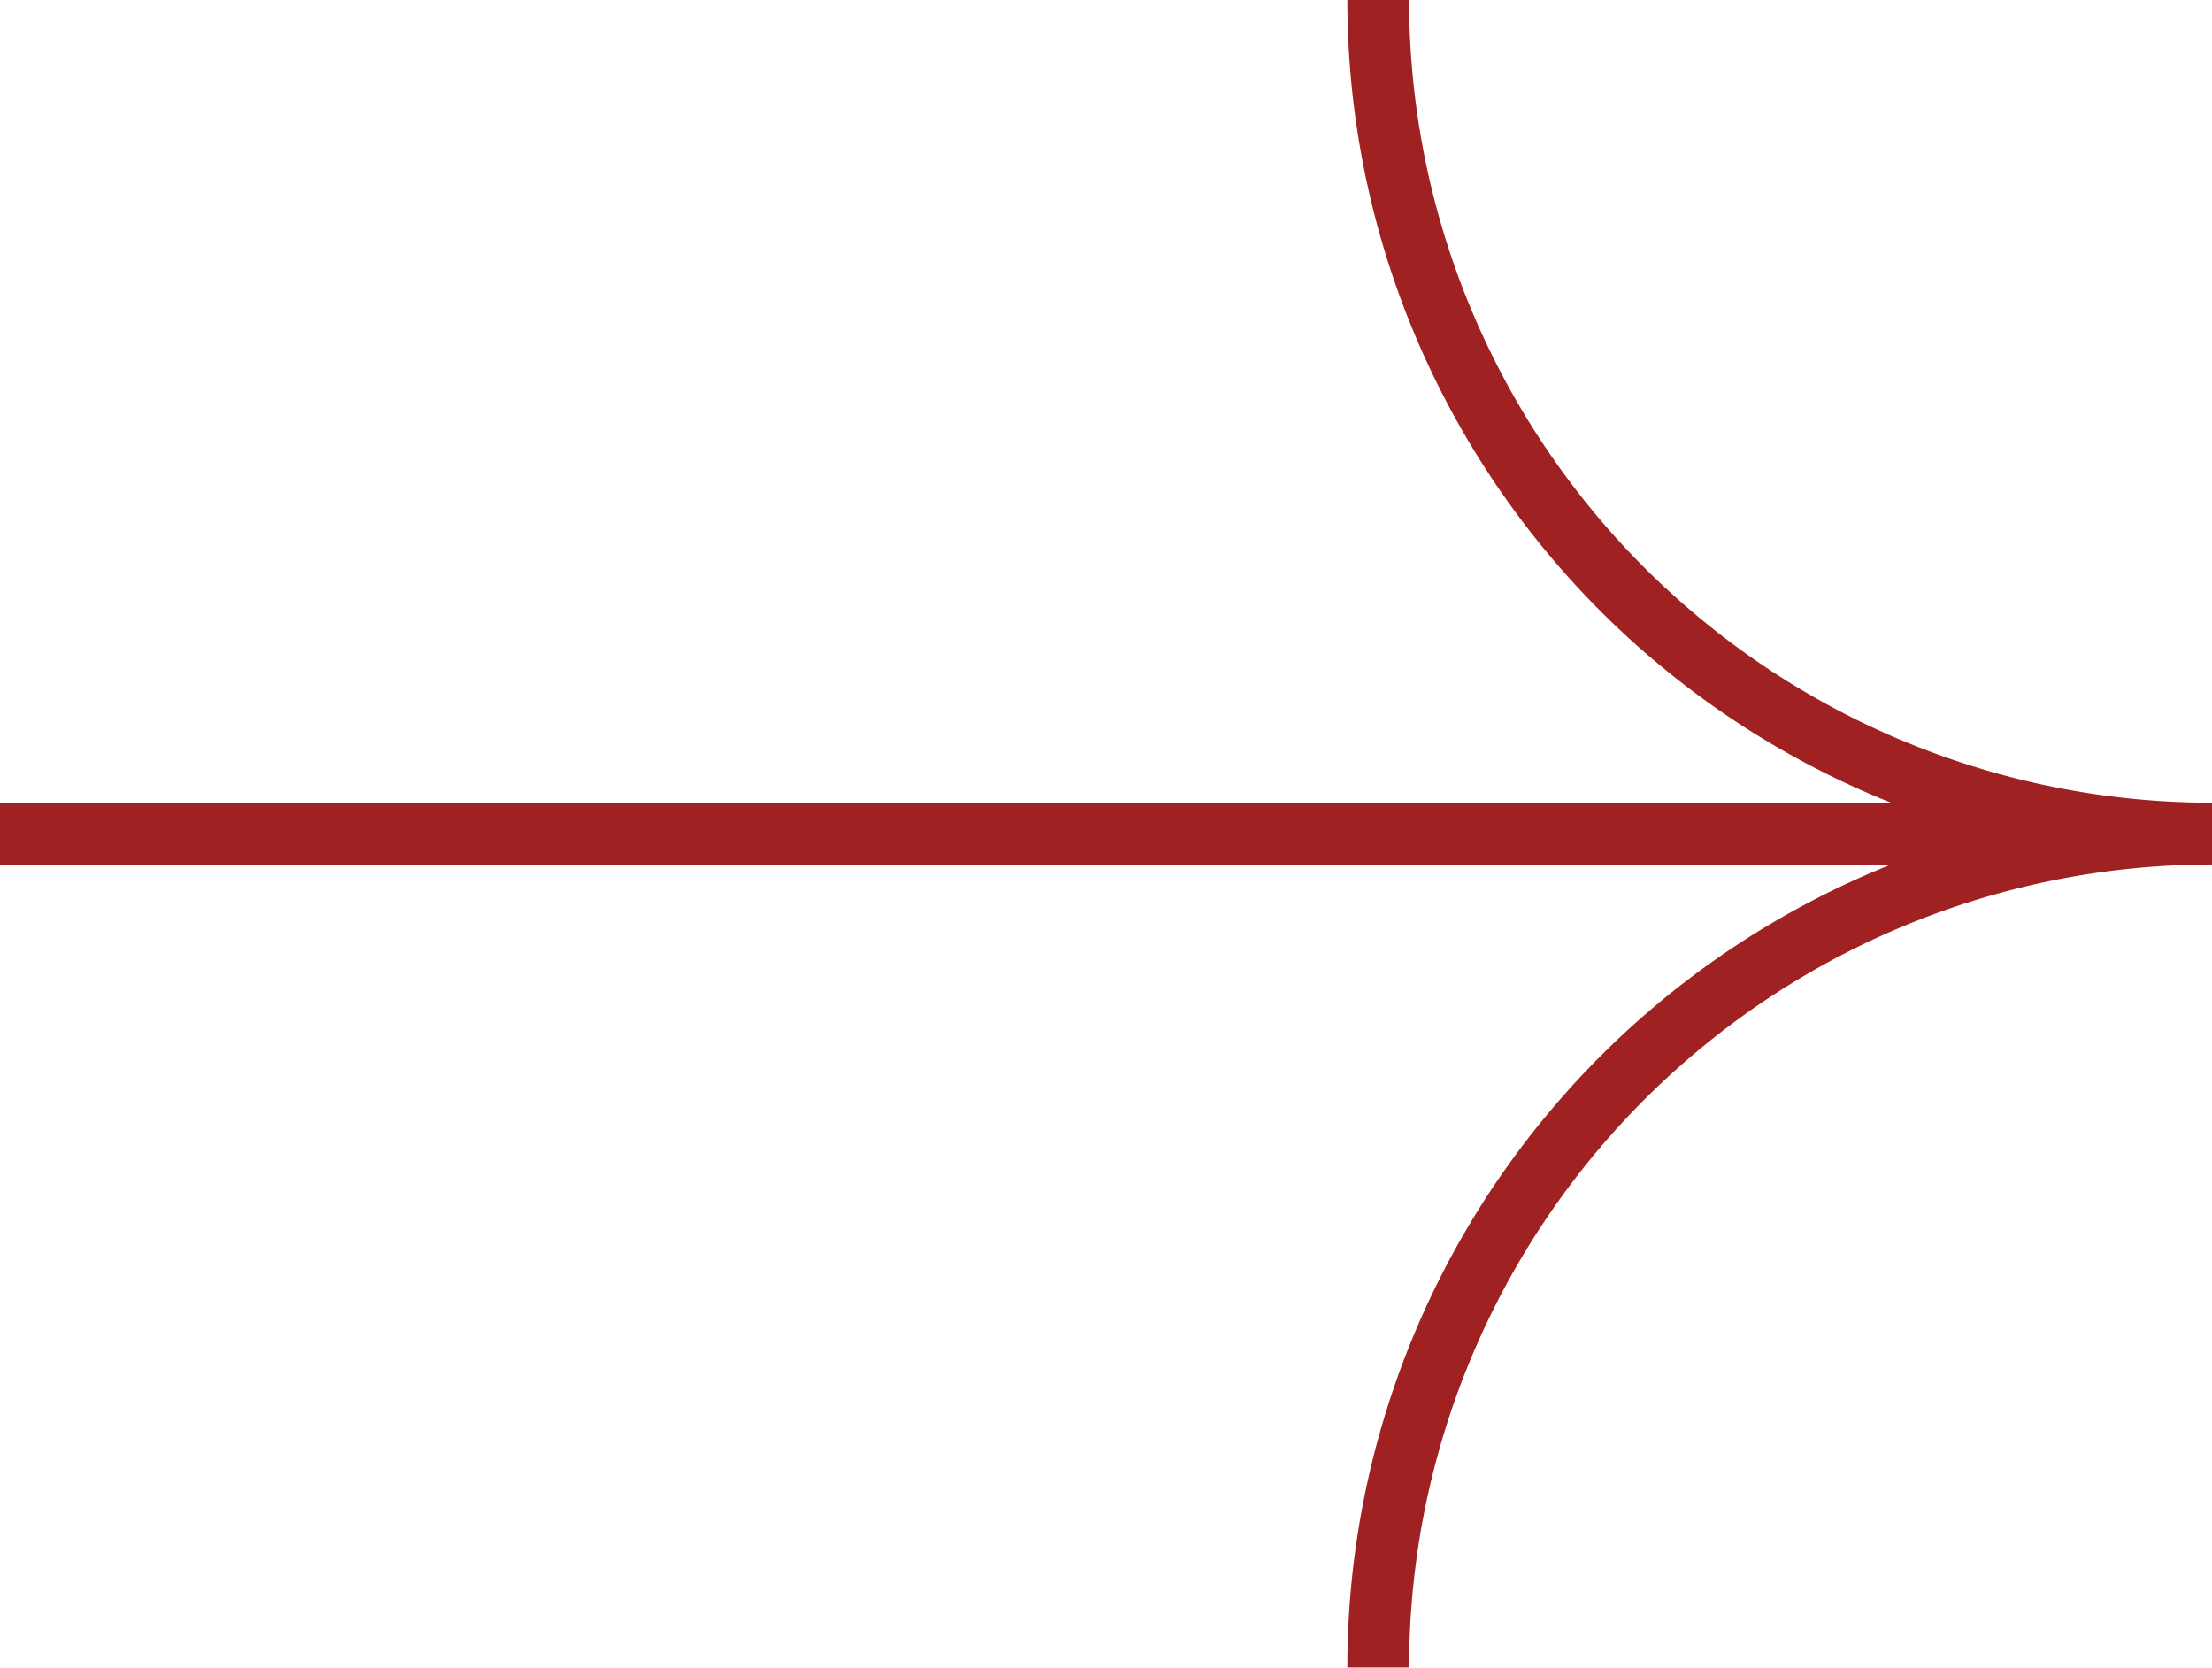
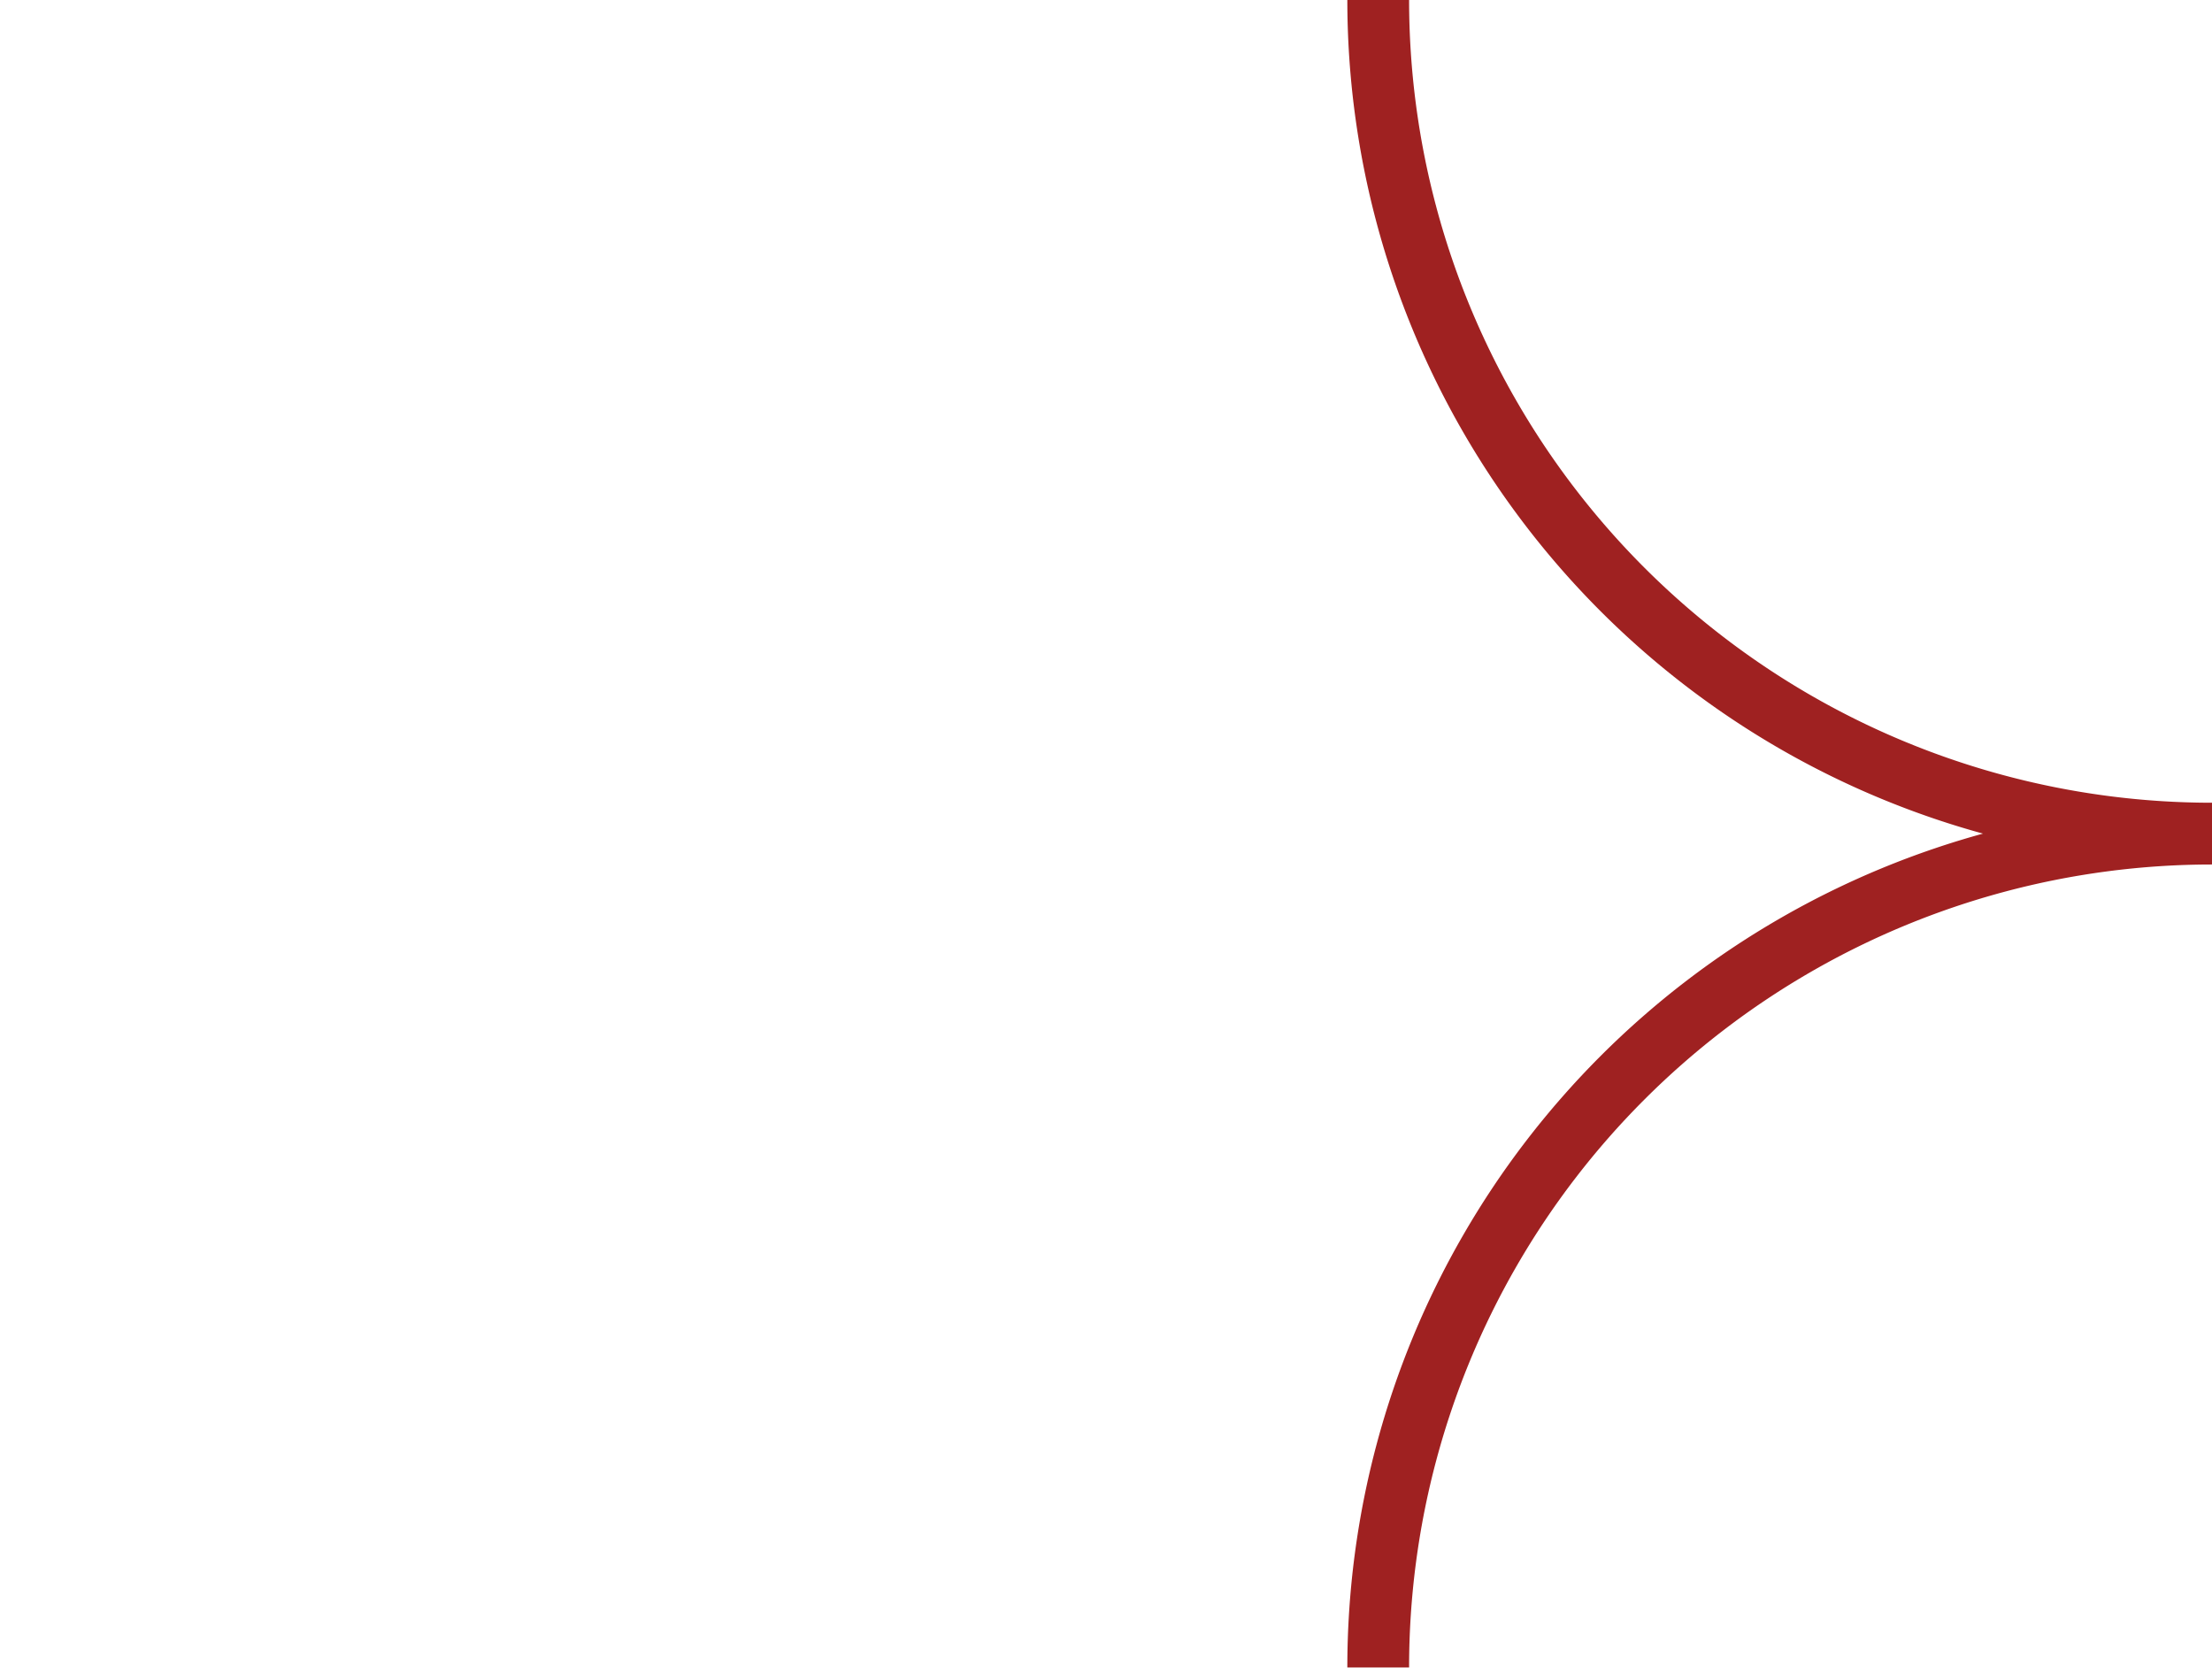
<svg xmlns="http://www.w3.org/2000/svg" width="35.815" height="27" viewBox="0 0 35.815 27">
  <g id="right2_r" transform="translate(-523.085 -1528.126)">
-     <path id="路径_5409" data-name="路径 5409" d="M3556,1534.124h34.2" transform="translate(-3032.915 7.502)" fill="none" stroke="#9f2121" stroke-width="1" />
    <path id="路径_5410" data-name="路径 5410" d="M374.589-156.6a13.5,13.5,0,0,0,13.5,13.5,13.5,13.5,0,0,0-13.5,13.5" transform="translate(170.811 1684.722)" fill="none" stroke="#9f2121" stroke-miterlimit="10" stroke-width="1" />
  </g>
</svg>